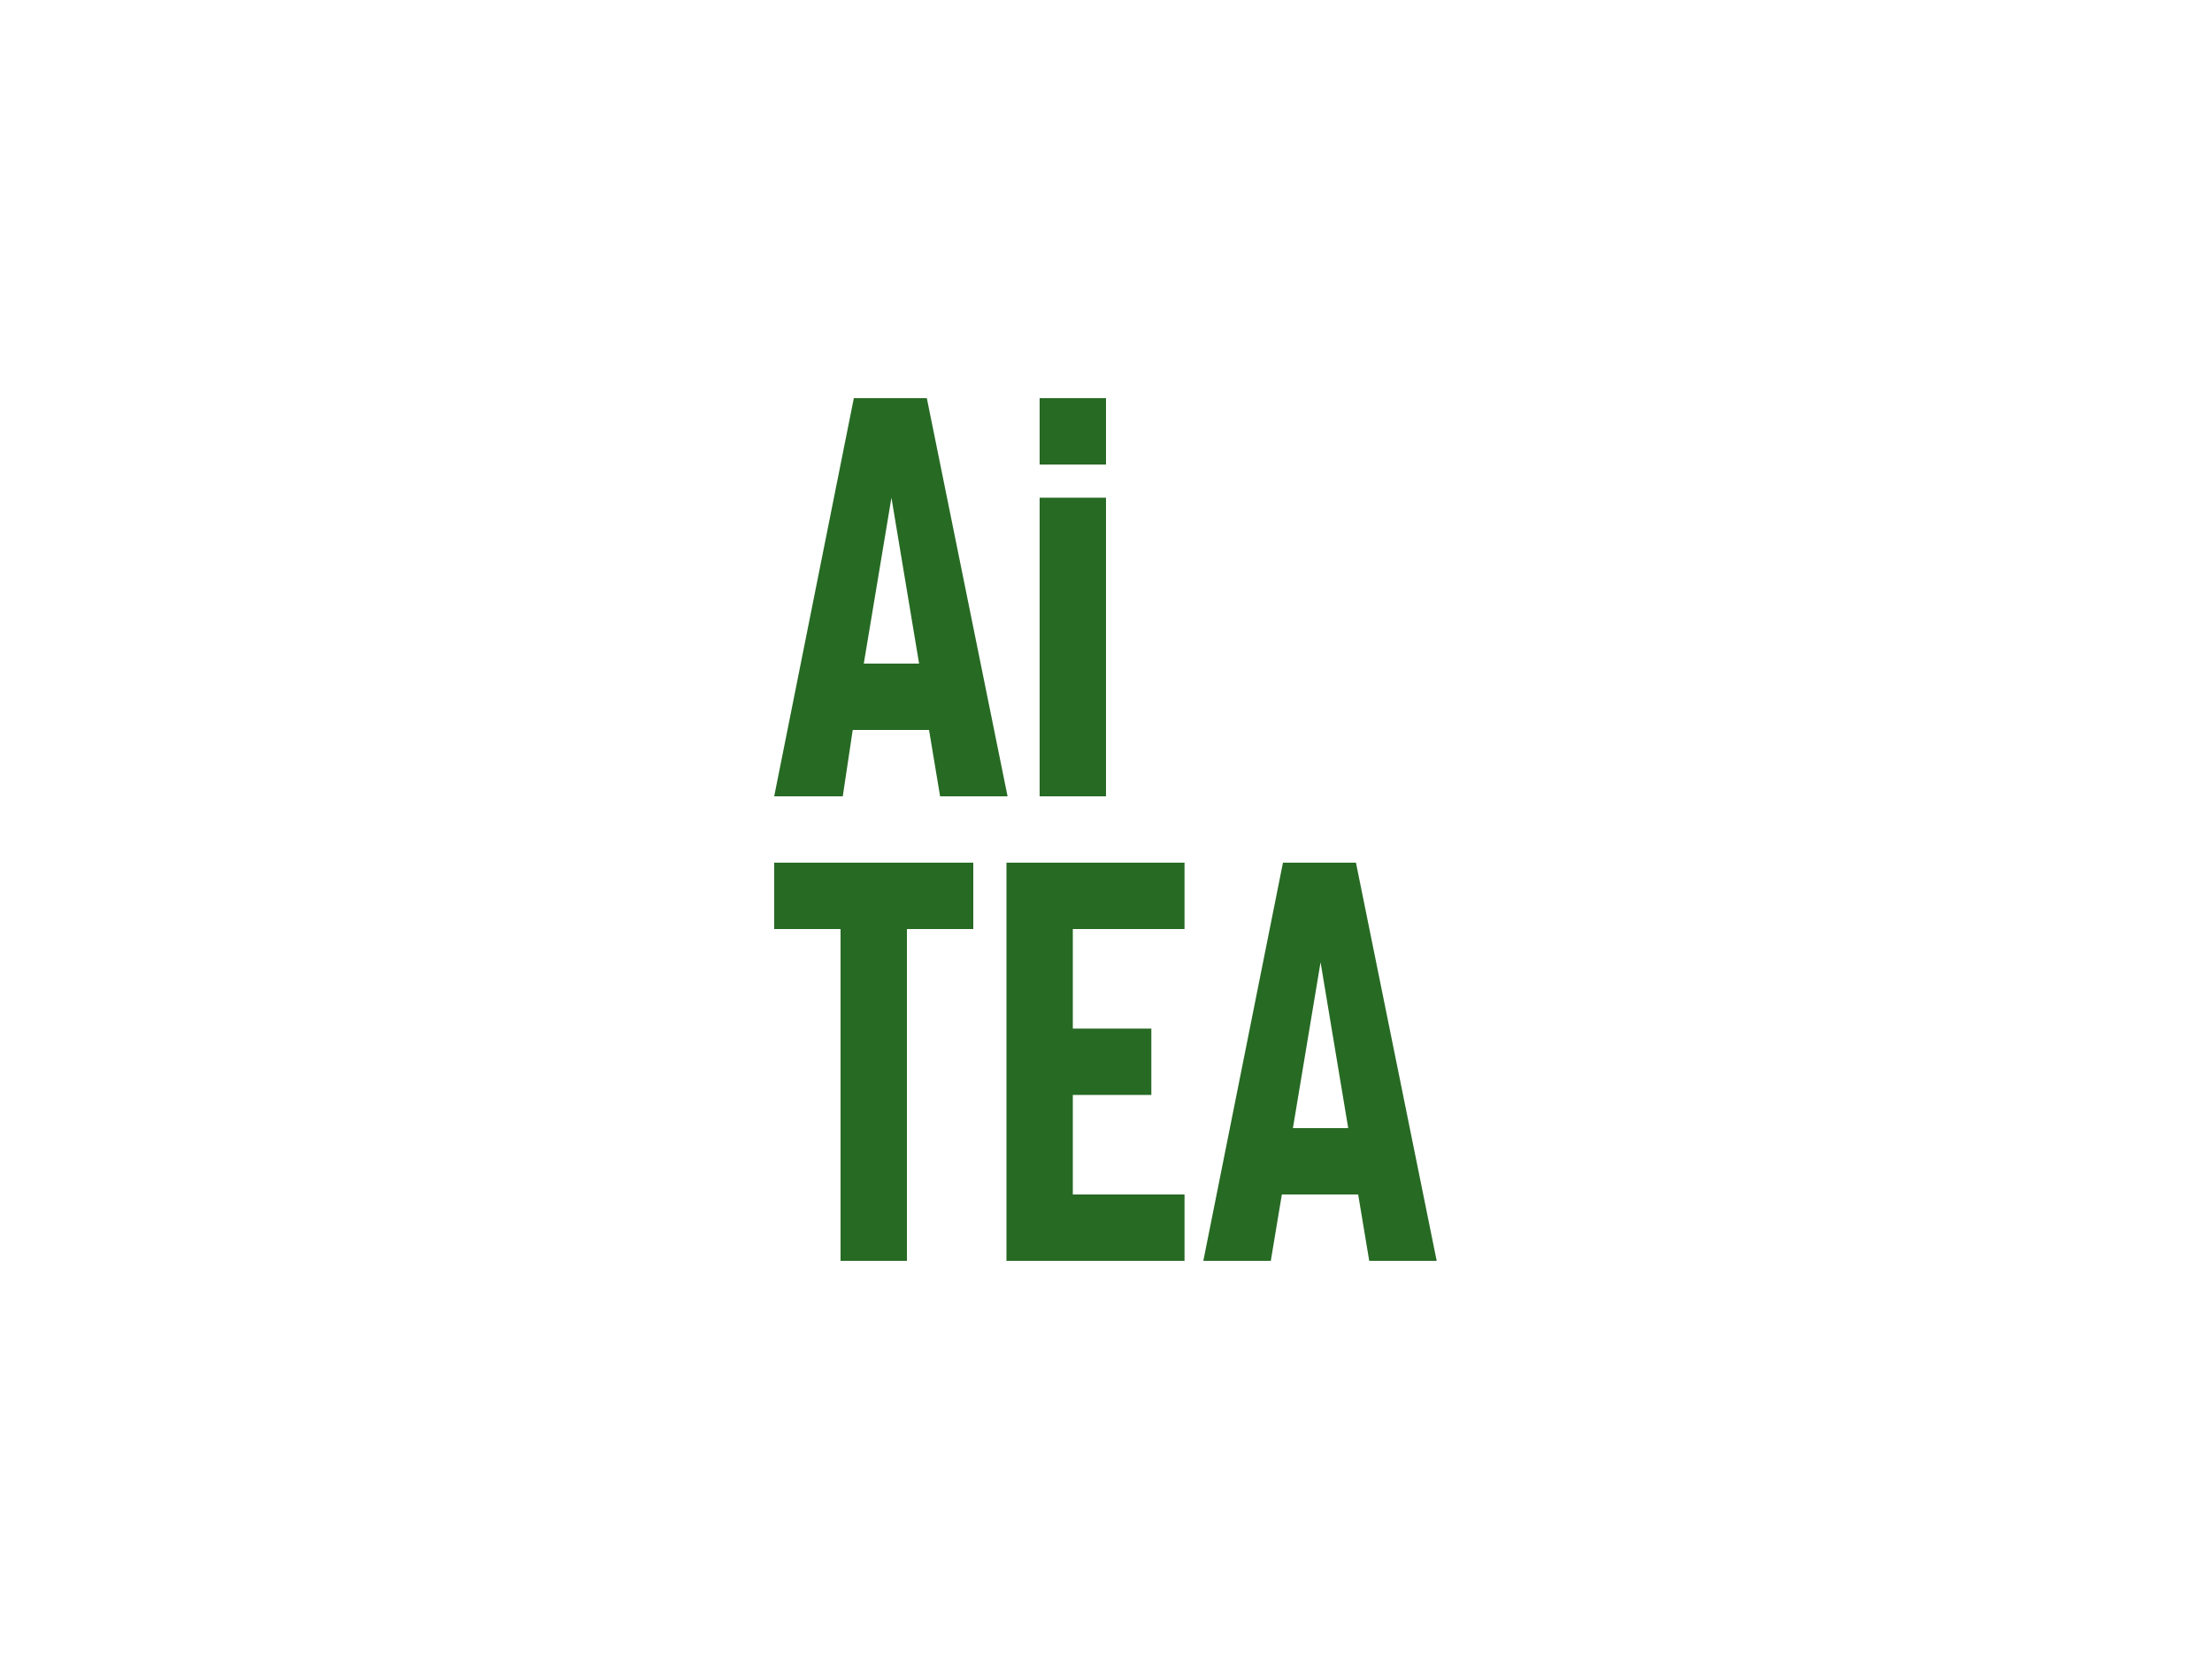
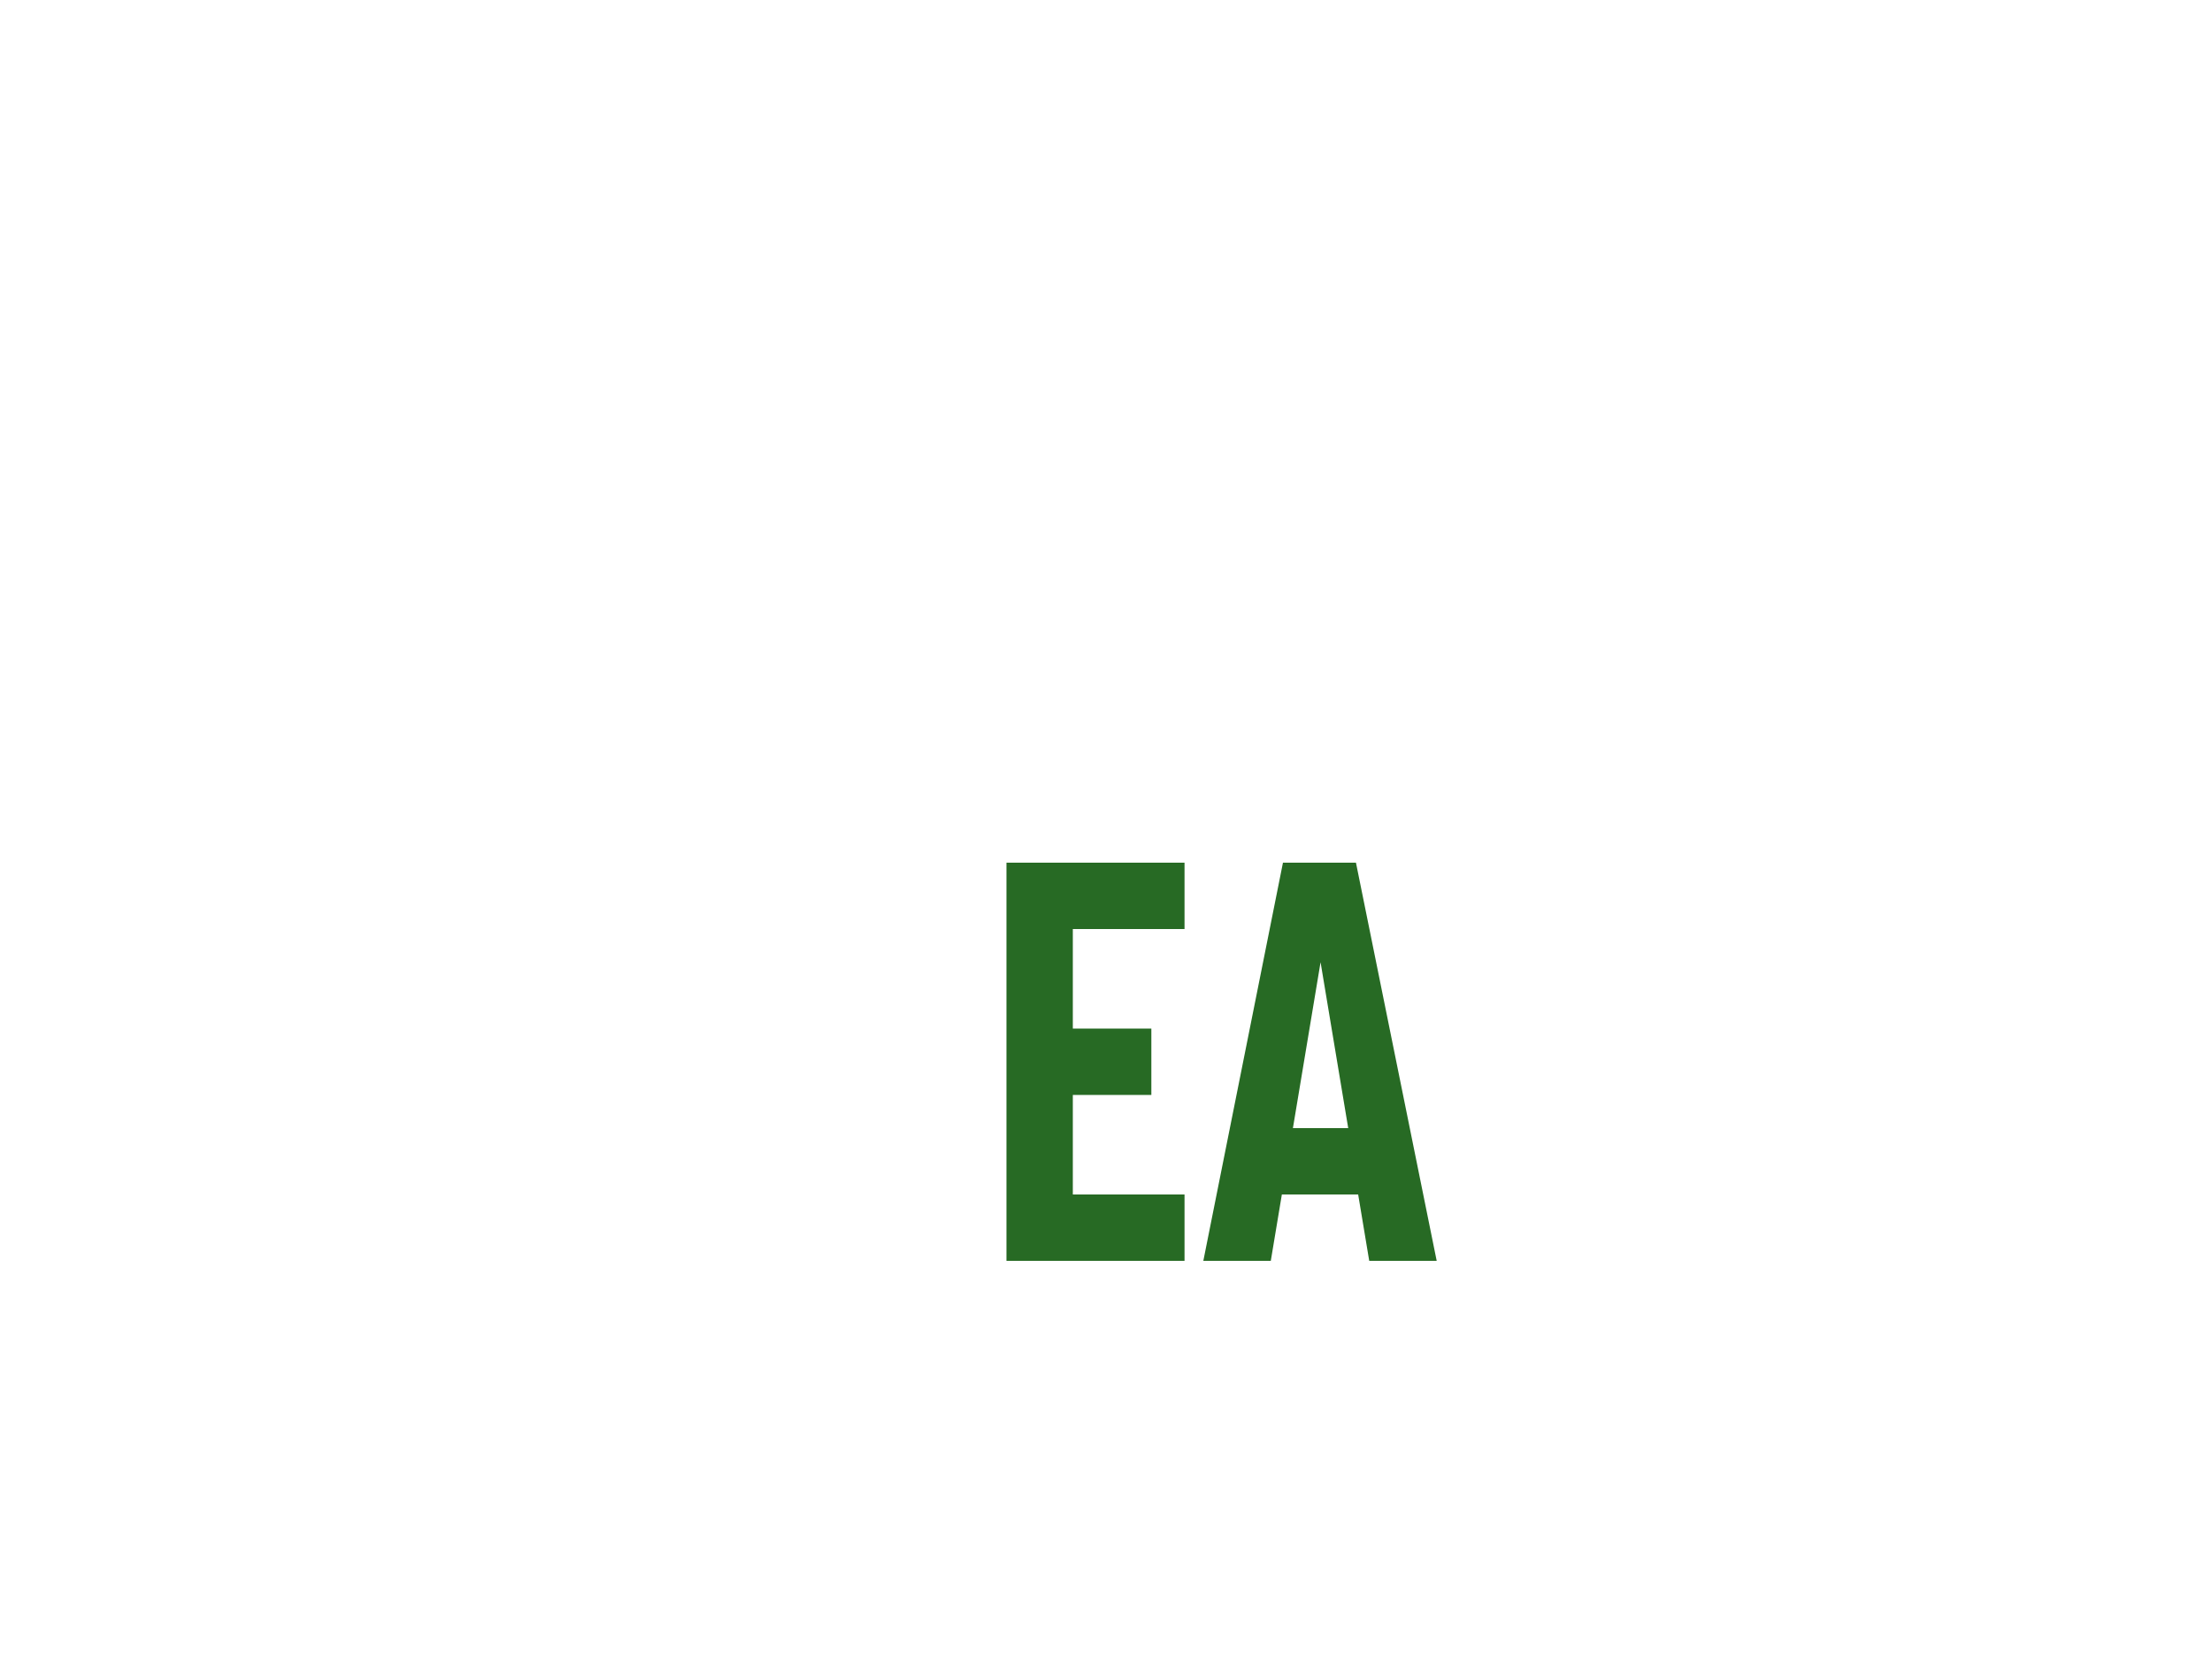
<svg xmlns="http://www.w3.org/2000/svg" enable-background="new 0 0 200 150" viewBox="0 0 200 150">
  <g clip-rule="evenodd" fill="#276a24" fill-rule="evenodd">
-     <path d="m82 84v30h-6v-30h-6v-6h18v6z" />
    <path d="m97 84v9h7.1v6h-7.1v9h10.1v6h-16.1v-36h16.1v6z" />
-     <path d="m94 42v-6h6v6zm0 30v-27h6v27z" />
-     <path d="m76.2 72h-6.2l7.2-36h6.6l7.3 36h-6.1l-1-6h-6.9zm6.9-12-2.5-15-2.5 15z" />
    <path d="m114.9 114h-6.1l7.2-36h6.6l7.3 36h-6.1l-1-6h-6.9zm7-12-2.5-15-2.5 15z" />
  </g>
</svg>